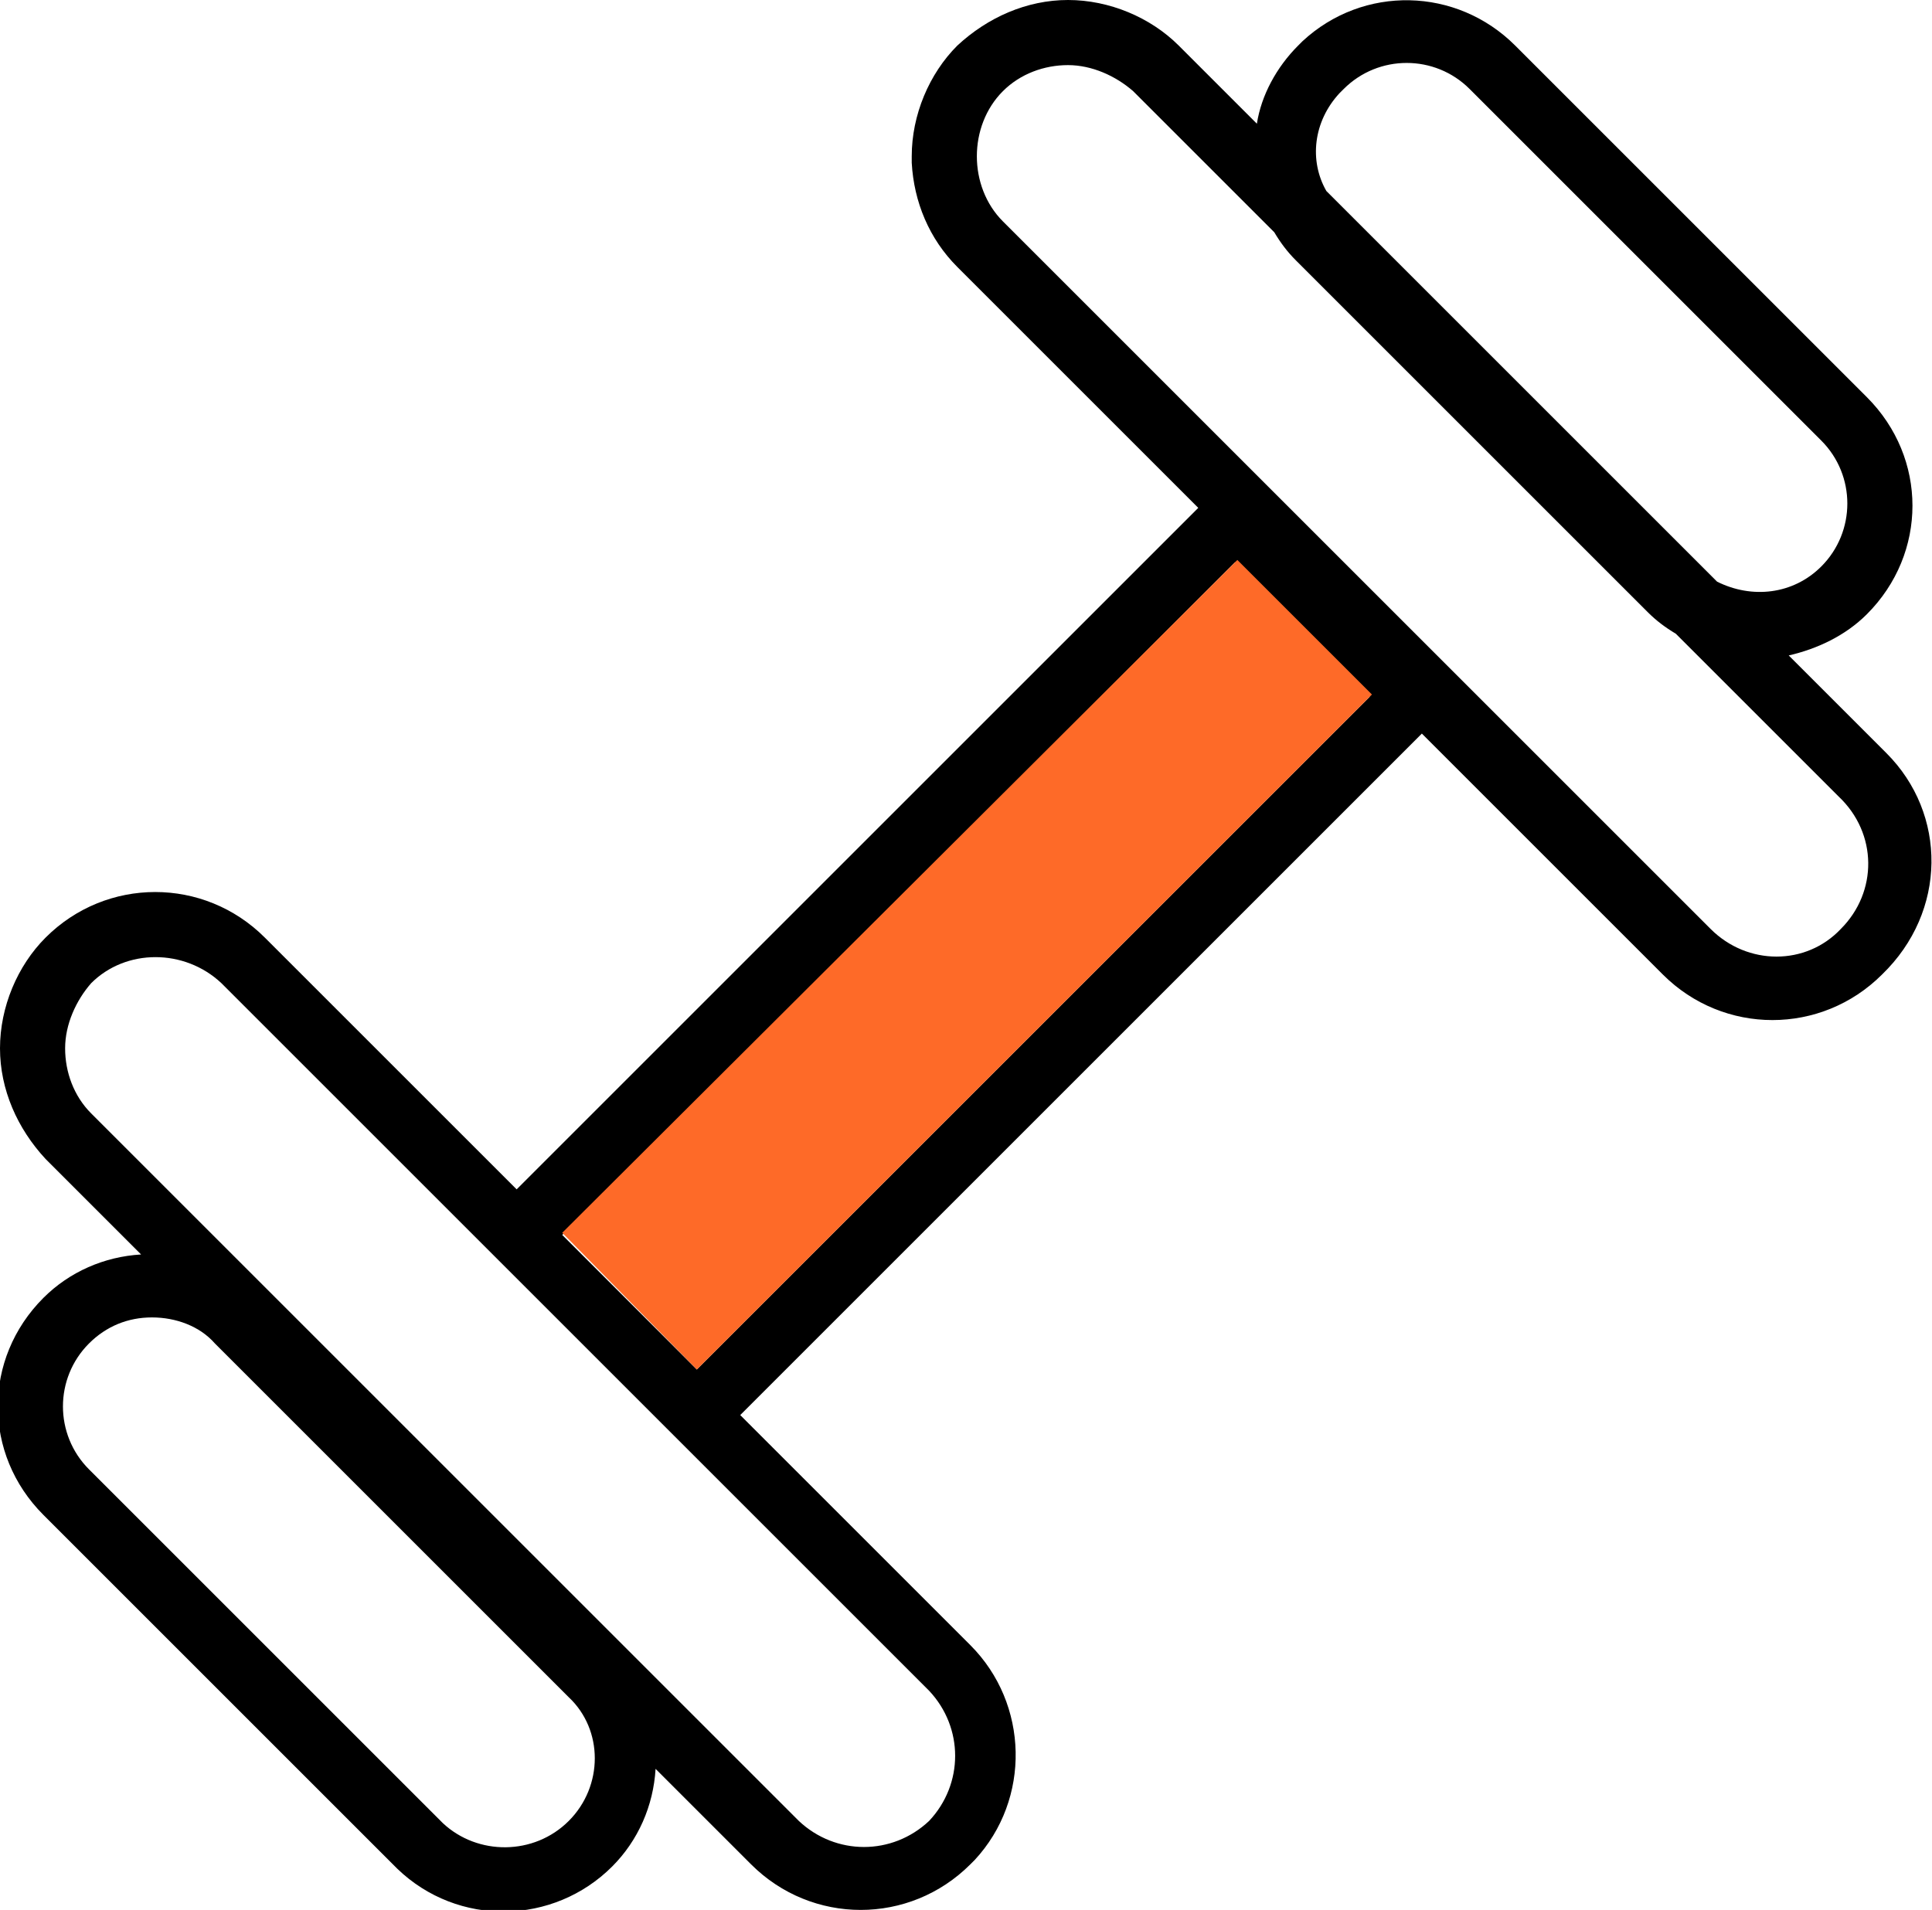
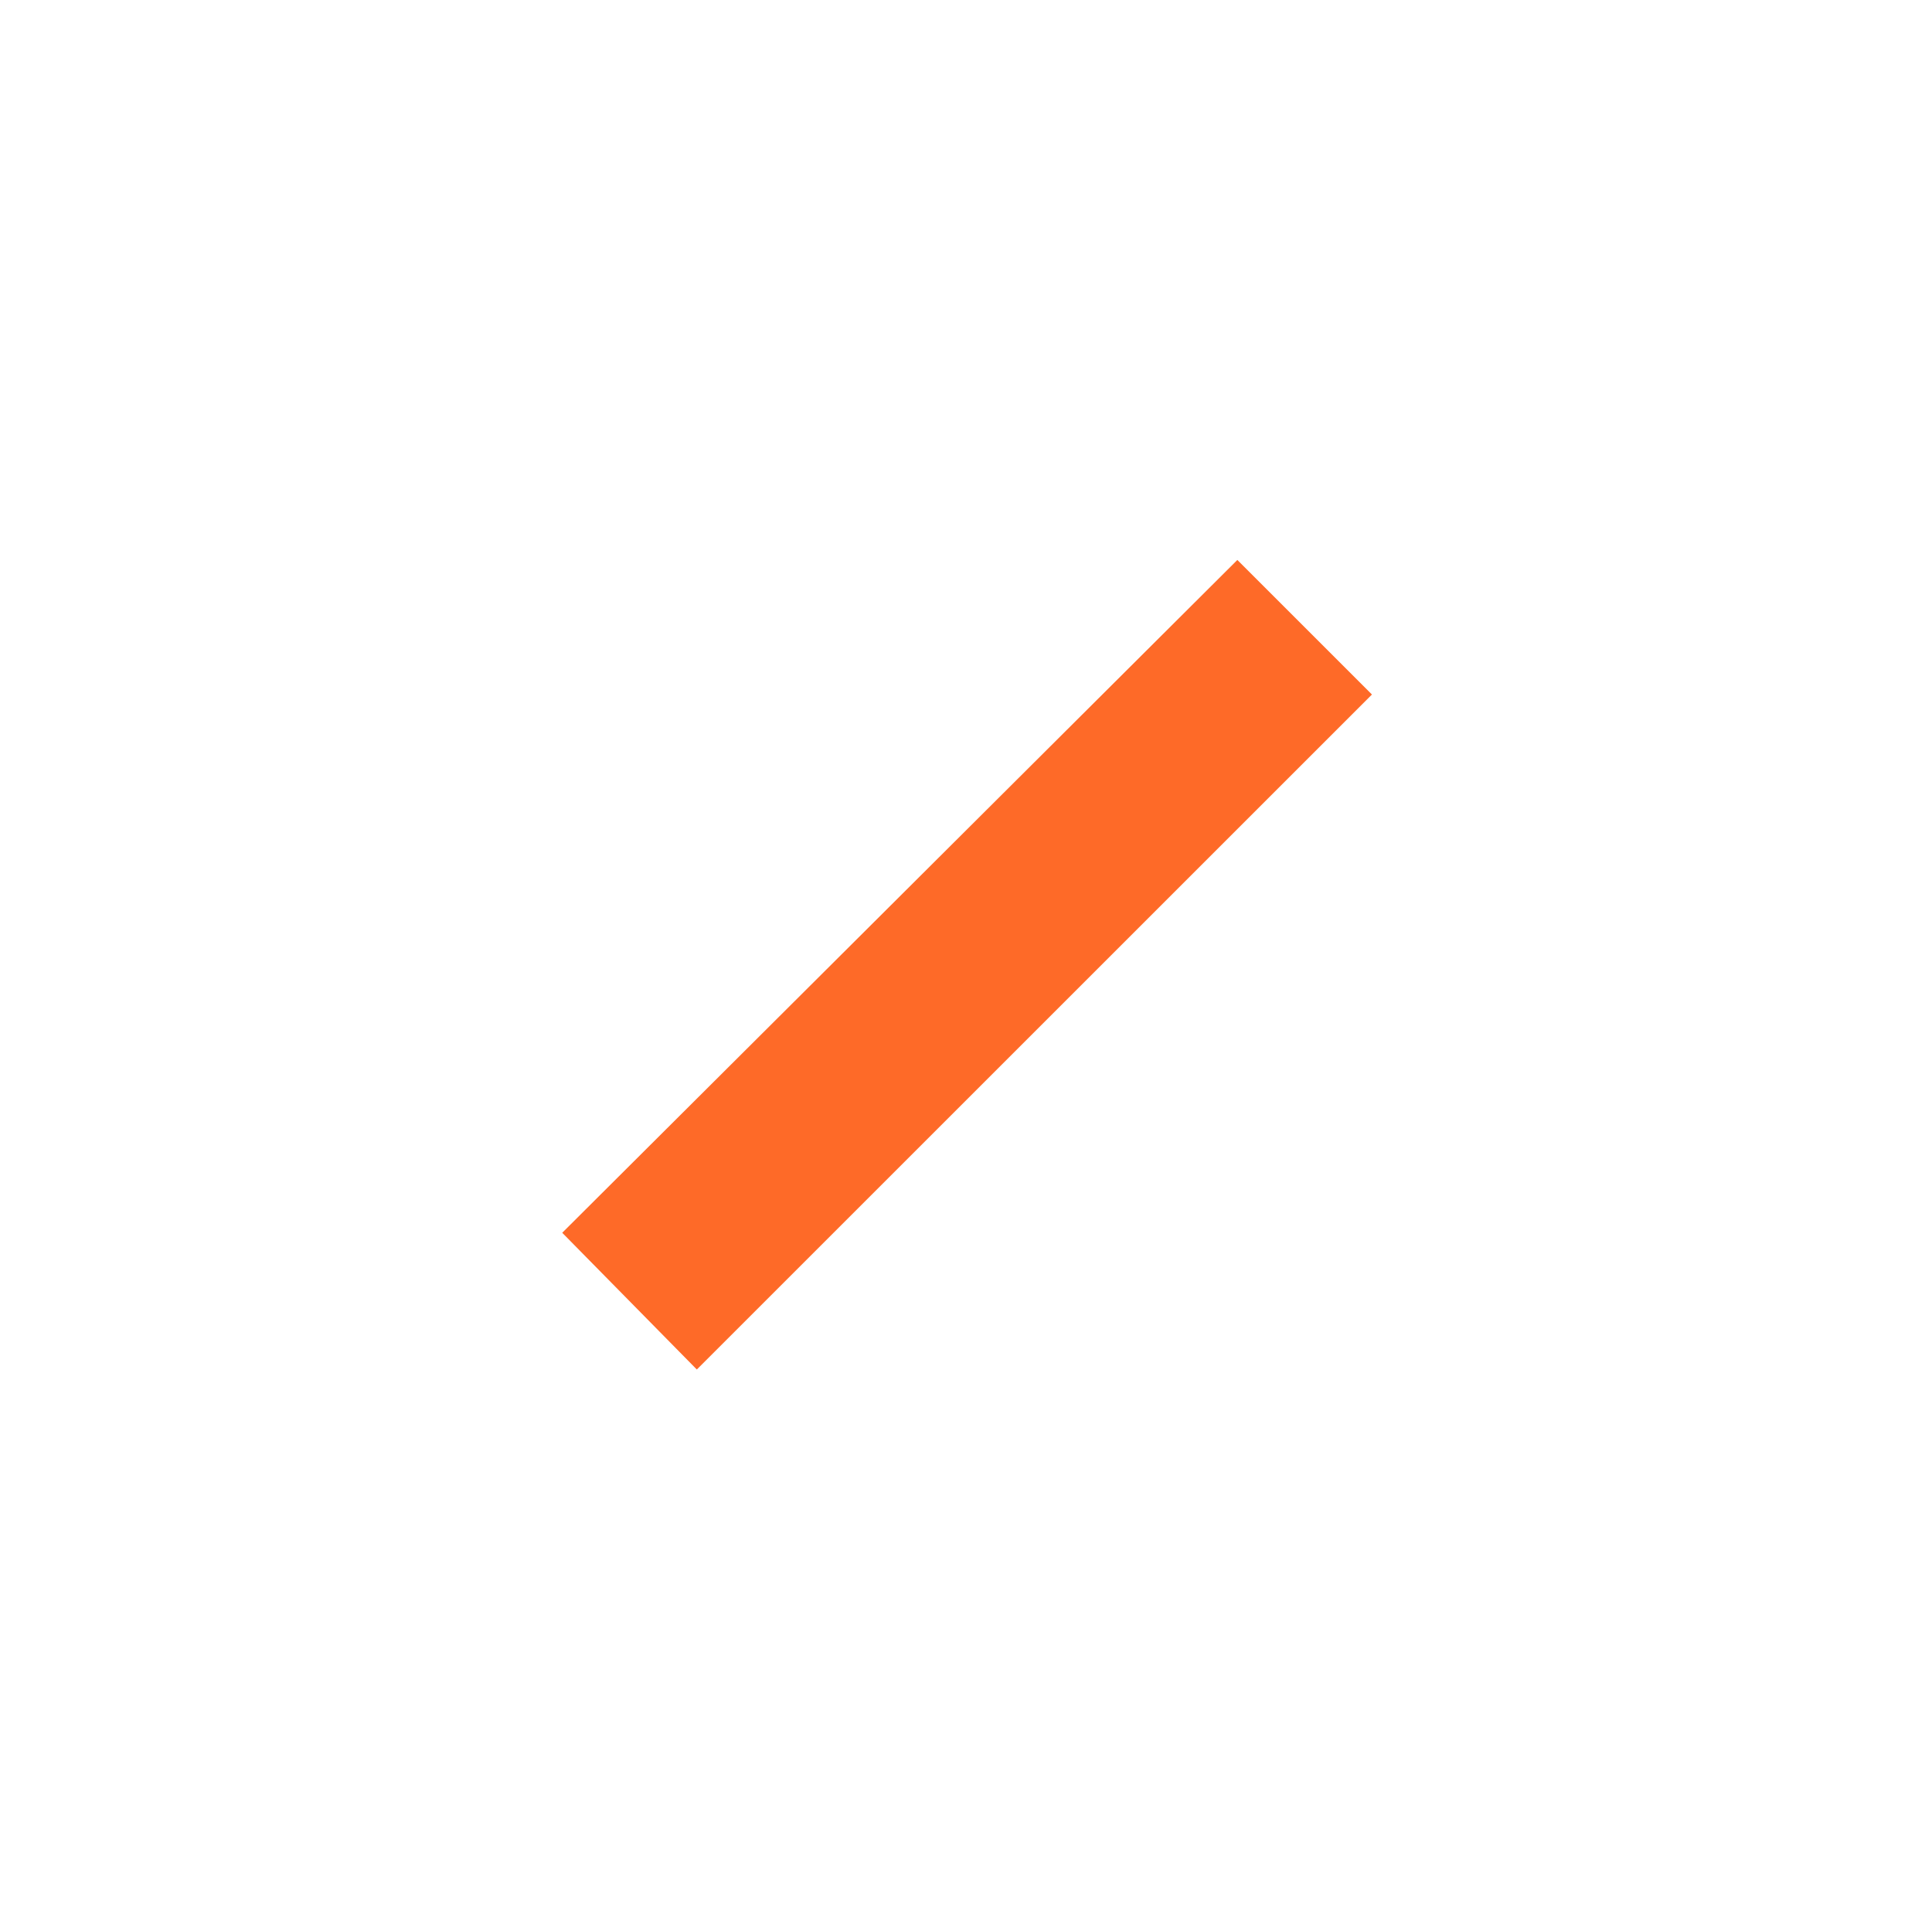
<svg xmlns="http://www.w3.org/2000/svg" version="1.1" id="Calque_1" x="0px" y="0px" viewBox="0 0 89 88" style="enable-background:new 0 0 89 88;" xml:space="preserve">
  <style type="text/css">
	.st0{fill:#FE6A28;}
</style>
  <g id="HD---Portefeuilles-_x28_Corpo_x29_">
    <g id="Portefeuille-_x28_Corpo_x29_-_x2014_-Toutes-les-startups-ICONS" transform="translate(-606, -552)">
-       <path id="Combined-Shape" d="M692.9,586.7l-4.5-4.5c1.3-0.3,2.6-0.9,3.6-1.9c2.8-2.8,2.8-7.2,0-10l-16.2-16.2    c-2.7-2.7-7-2.8-9.8-0.2l-0.2,0.2c-1,1-1.7,2.3-1.9,3.6l-3.6-3.6c-1.3-1.3-3.2-2.1-5.1-2.1c-1.9,0-3.7,0.8-5.1,2.1    c-1.3,1.3-2.1,3.2-2.1,5.1l0,0.3c0.1,1.8,0.8,3.5,2.1,4.8l11.1,11.1l-31.4,31.4l-11.6-11.6c-2.8-2.8-7.3-2.8-10.1,0    c-1.3,1.3-2.1,3.2-2.1,5.1c0,1.9,0.8,3.7,2.1,5.1l4.4,4.4c-1.7,0.1-3.3,0.8-4.5,2c-2.8,2.8-2.8,7.2,0,10l16.3,16.3    c2.8,2.7,7.2,2.6,9.9-0.1c1.2-1.2,1.9-2.8,2-4.5l4.4,4.4c2.8,2.8,7.3,2.8,10.1,0l0.2-0.2c2.6-2.8,2.5-7.2-0.2-9.9l-10.6-10.6    l31.4-31.4l11.1,11.1c2.8,2.8,7.3,2.8,10.1,0C695.7,594,695.7,589.5,692.9,586.7z M667.7,556.3l0.2-0.2c1.6-1.6,4.2-1.6,5.8,0    l16.2,16.2c1.6,1.6,1.6,4.2,0,5.8c-1.3,1.3-3.2,1.5-4.8,0.7l-18-18C666.3,559.4,666.5,557.6,667.7,556.3z M632.2,635.9    c-1.6,1.6-4.2,1.6-5.8,0.1l-16.3-16.3c-1.6-1.6-1.6-4.2,0-5.8c0.8-0.8,1.8-1.2,2.9-1.2c1.1,0,2.2,0.4,2.9,1.2l16.3,16.3    C633.8,631.7,633.8,634.3,632.2,635.9z M648.8,629.9c1.6,1.7,1.6,4.3,0,6c-1.7,1.6-4.3,1.6-6,0l-32.6-32.6c-0.8-0.8-1.2-1.9-1.2-3    s0.5-2.2,1.2-3c1.6-1.6,4.3-1.6,6,0L648.8,629.9z M638.1,615.1l-6.2-6.2l31-31l6.2,6.2L638.1,615.1z M690.8,594.8    c-1.6,1.7-4.3,1.7-6,0l-32.6-32.6c-0.8-0.8-1.2-1.9-1.2-3c0-1.1,0.4-2.2,1.2-3c0.8-0.8,1.9-1.2,3-1.2s2.2,0.5,3,1.2l6.5,6.5    c0.3,0.5,0.6,0.9,1,1.3l16.2,16.2c0.4,0.4,0.8,0.7,1.3,1l7.5,7.5C692.5,590.4,692.5,593.1,690.8,594.8z" />
      <polygon class="st0" points="669.2,584 638.1,615.1 631.9,608.8 663,577.8   " />
    </g>
  </g>
</svg>